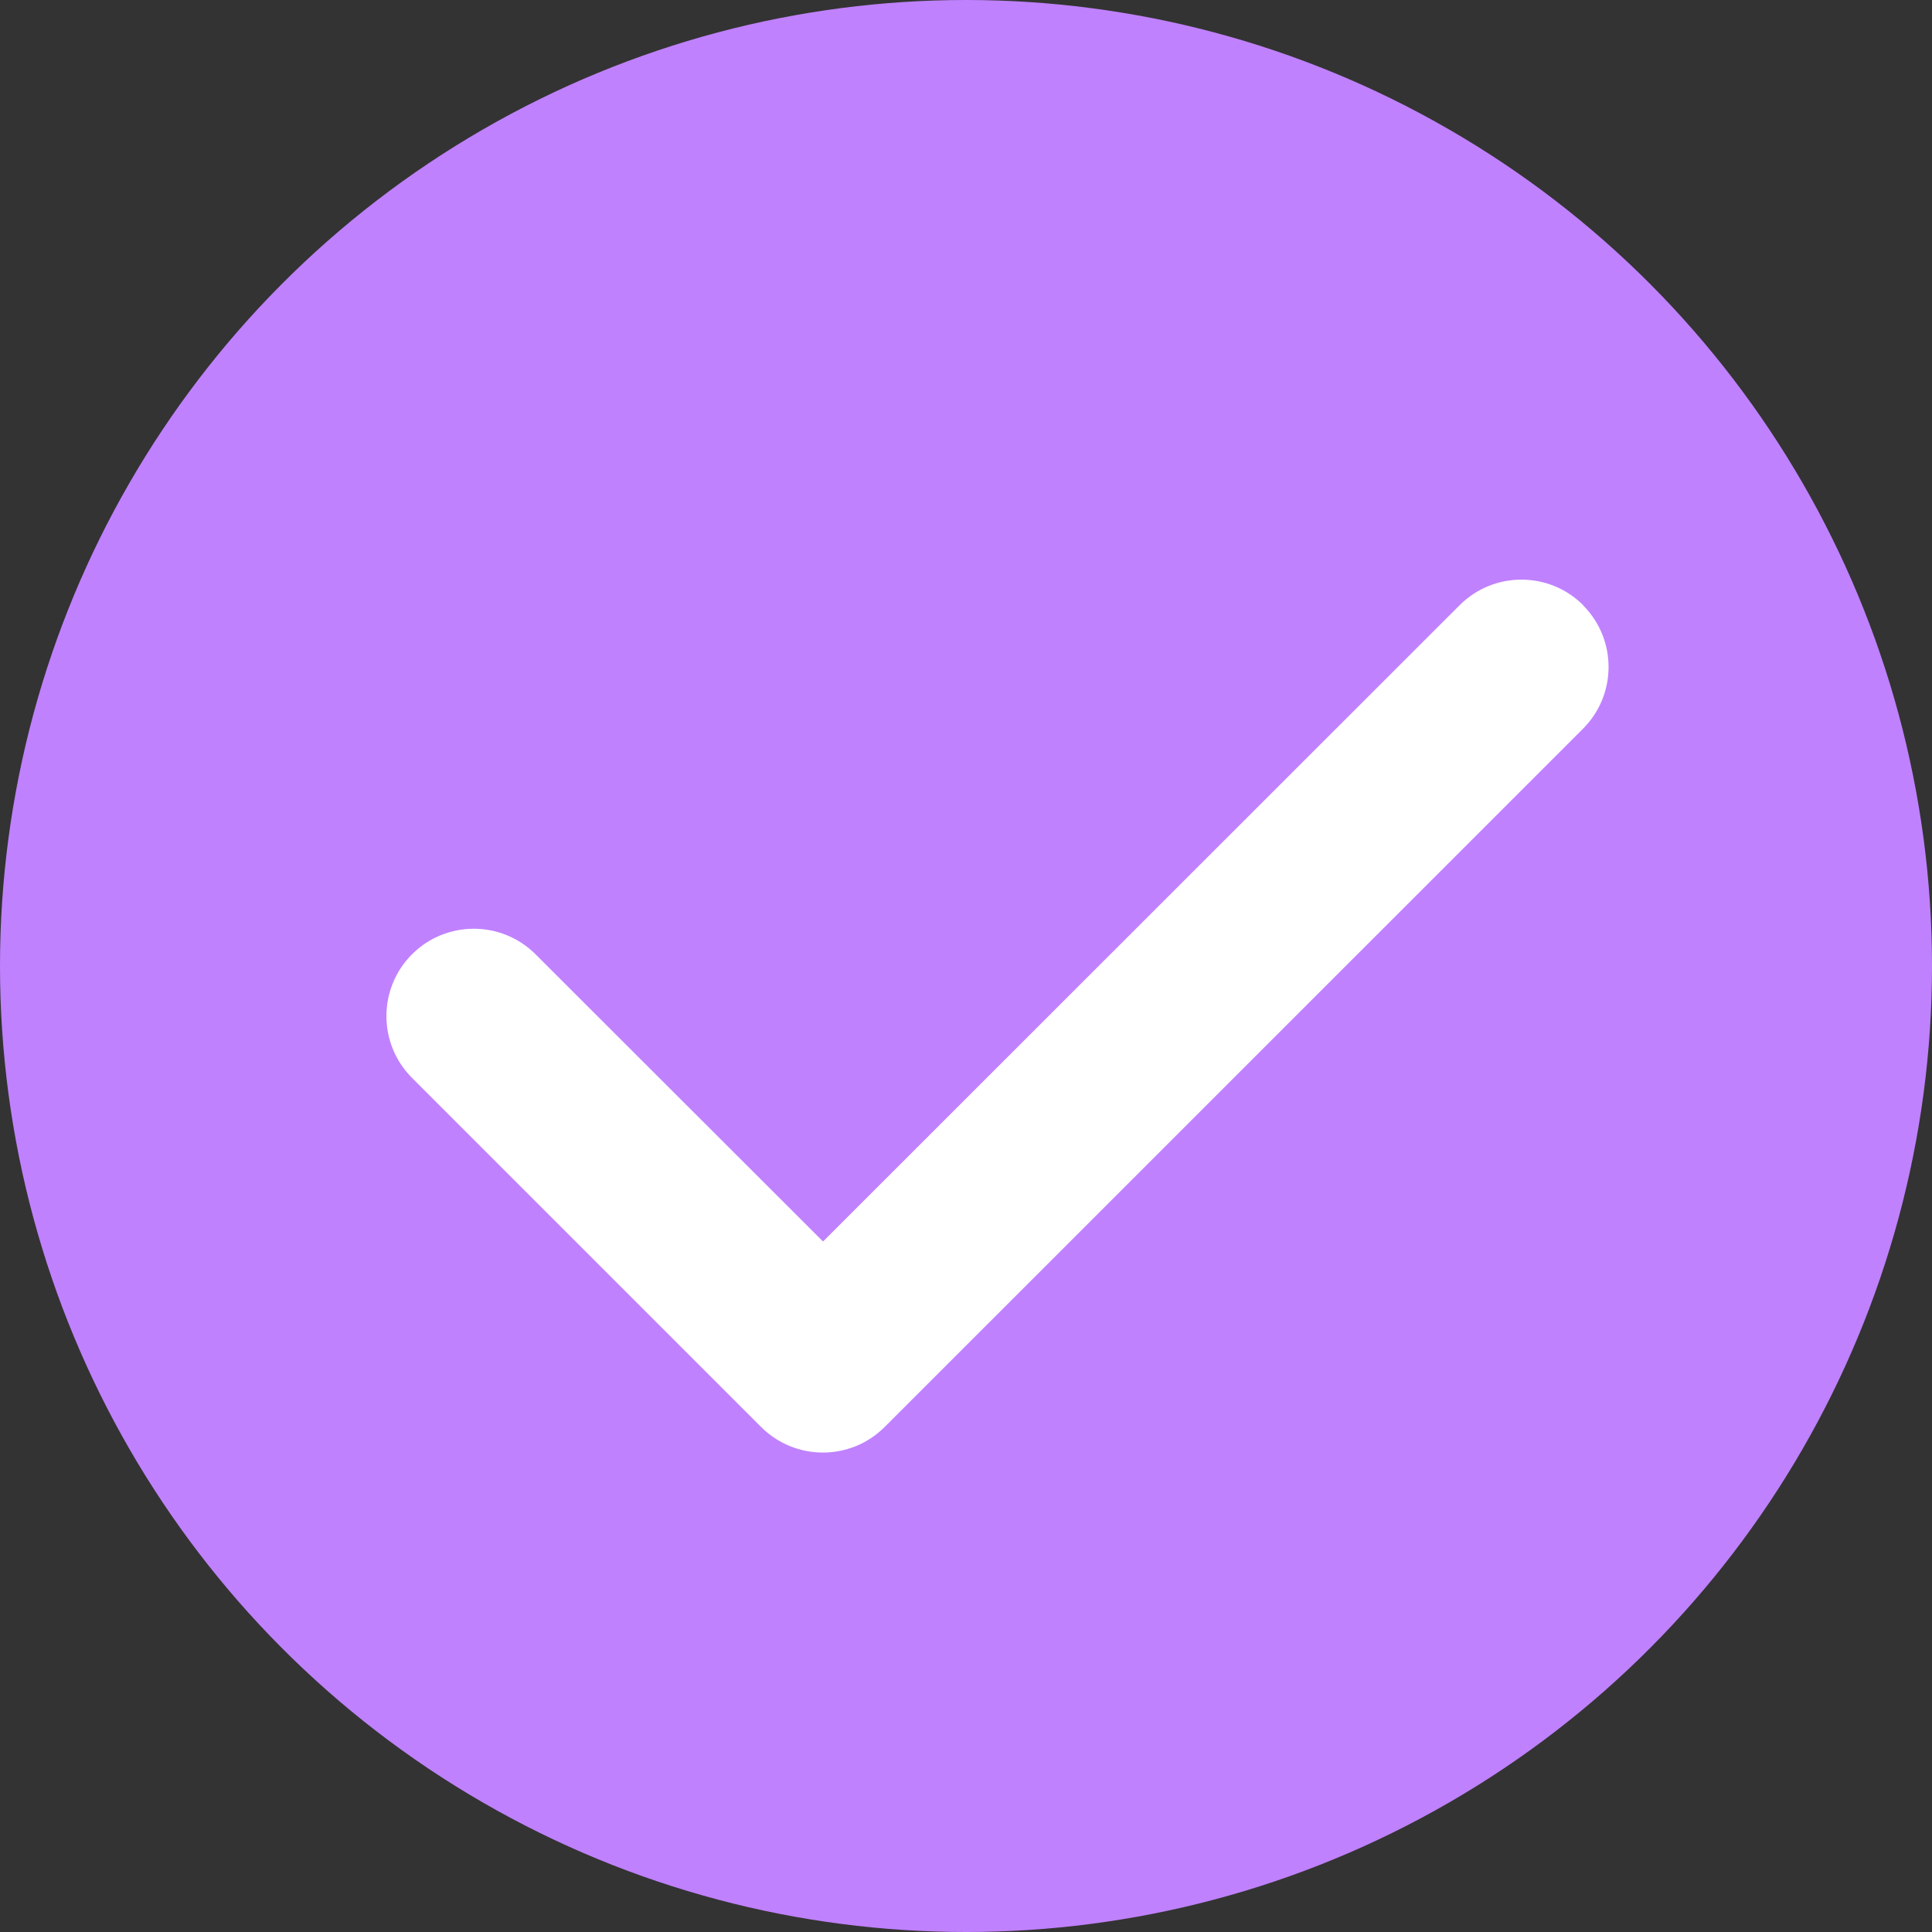
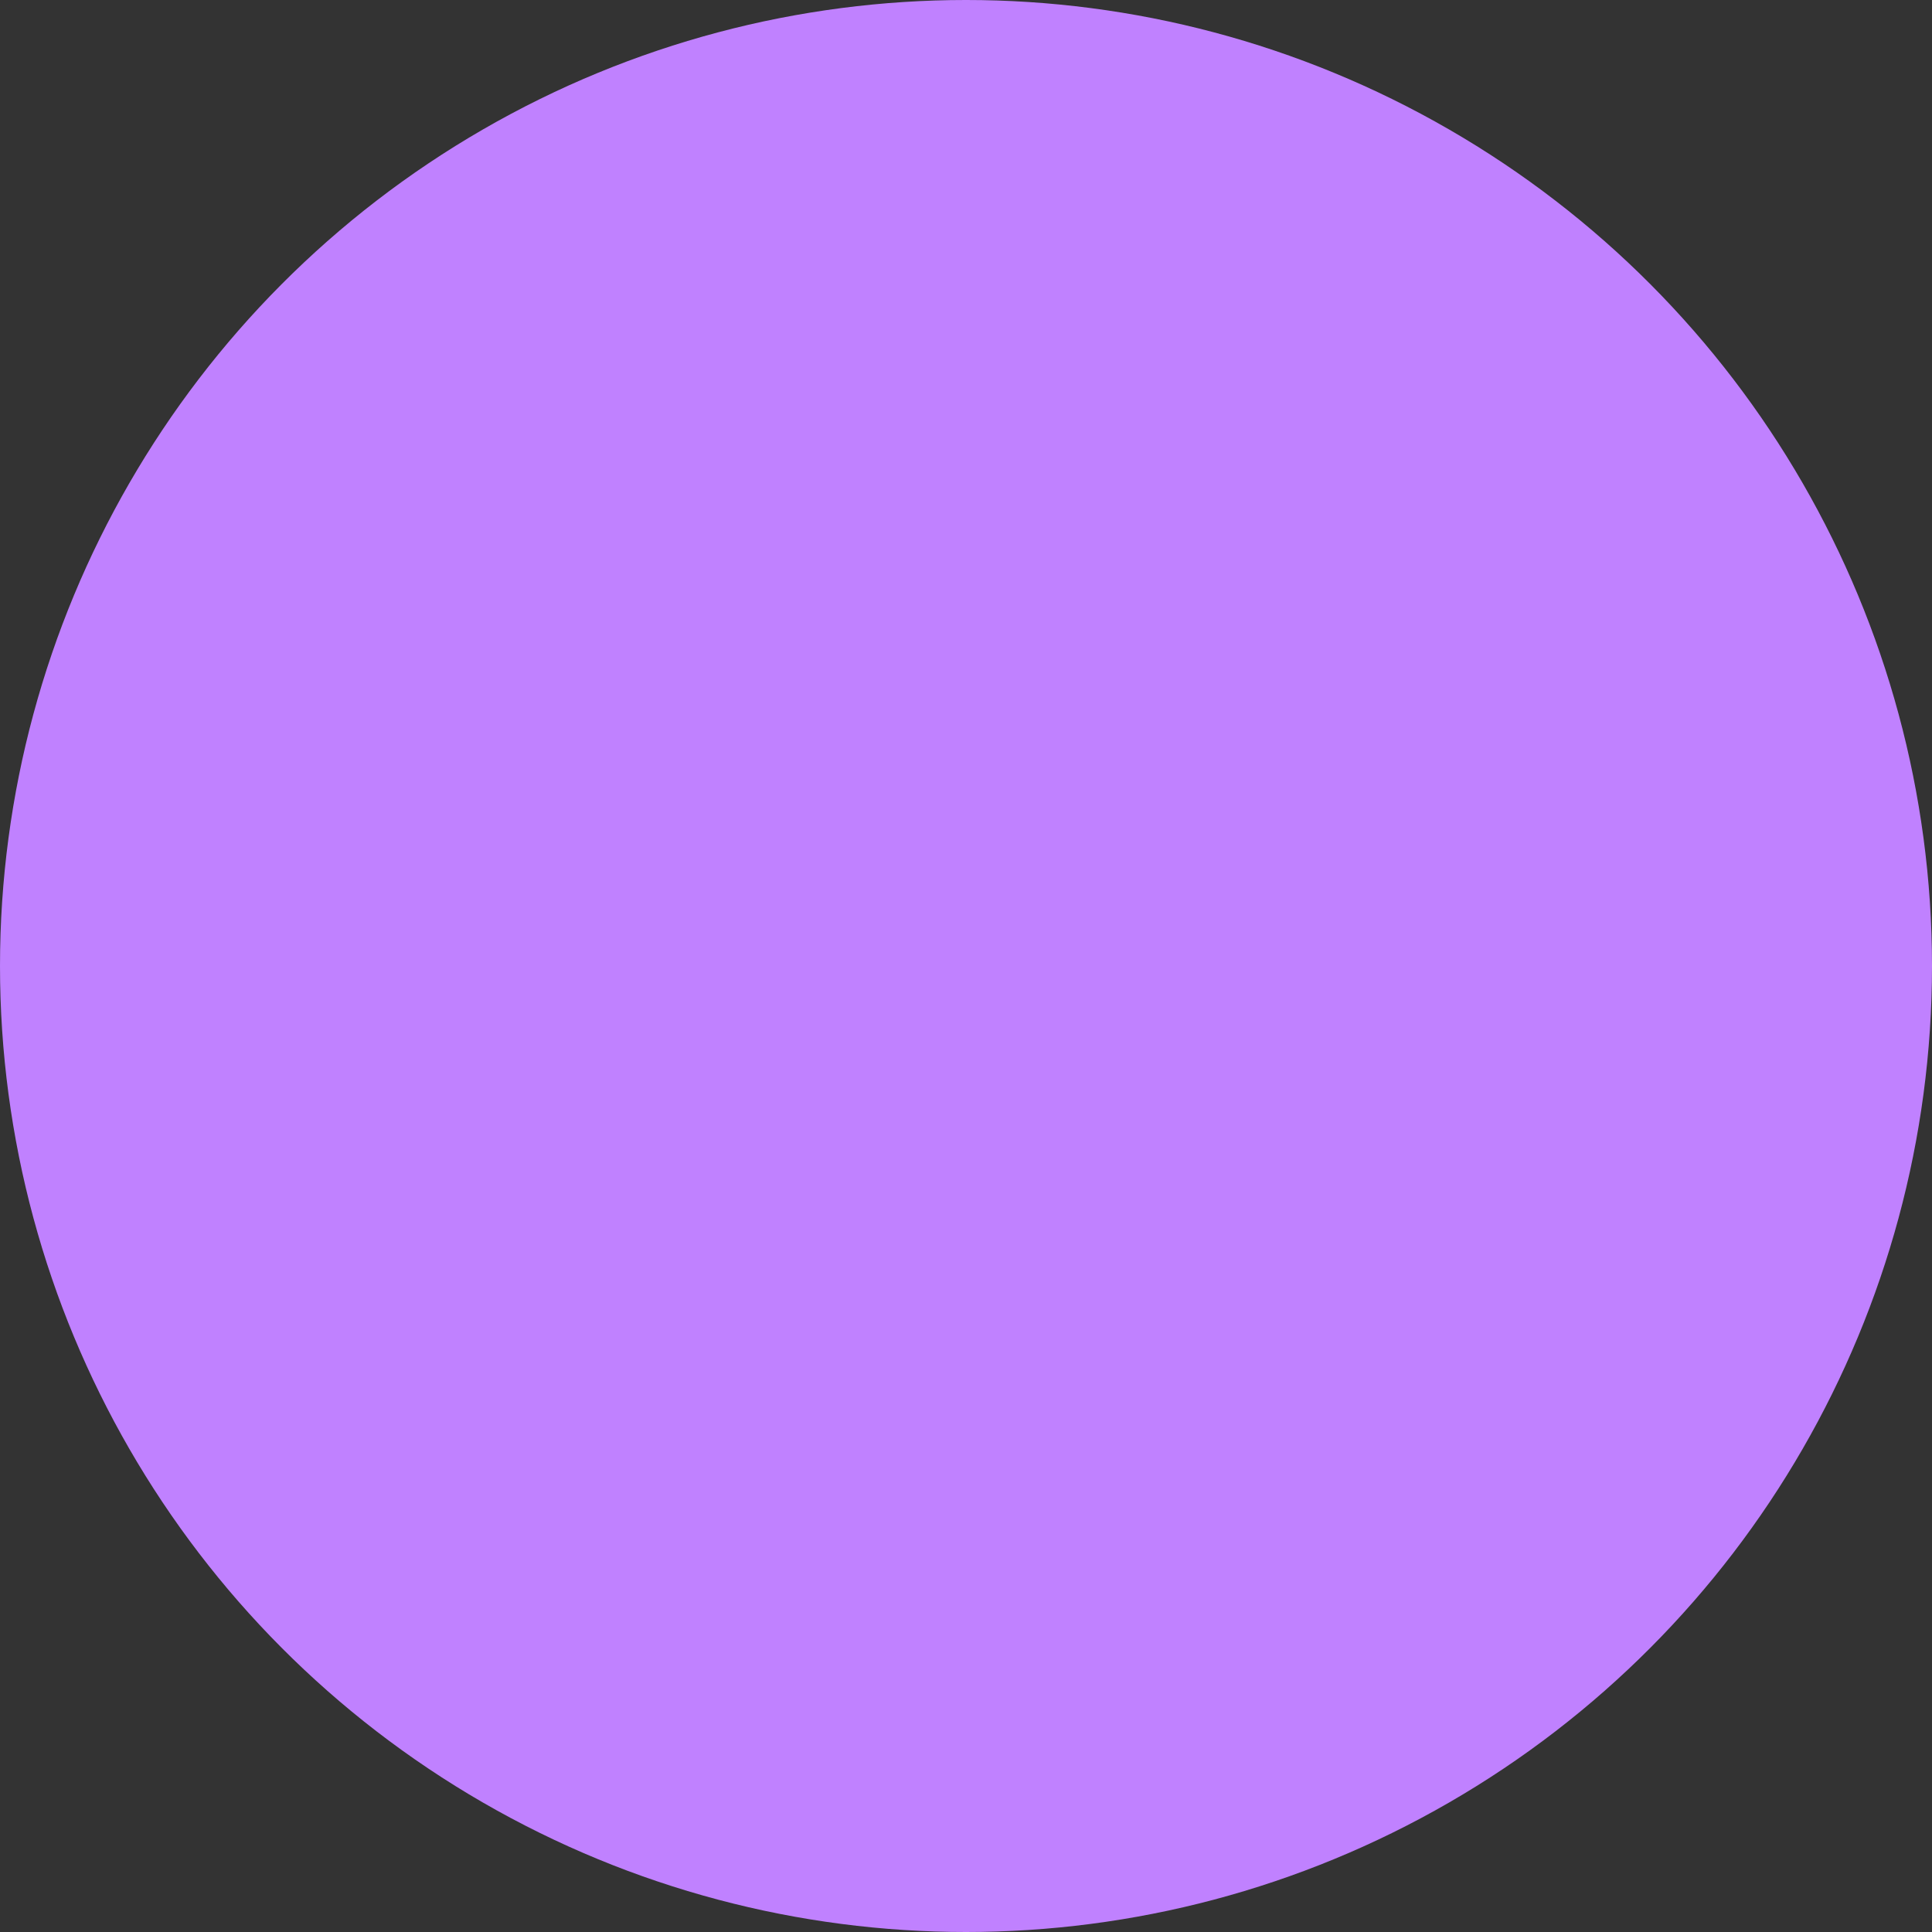
<svg xmlns="http://www.w3.org/2000/svg" width="20" height="20" viewBox="0 0 20 20" fill="none">
  <rect x="0" y="0" width="20" height="20" fill="#333333" stroke="none" />
  <circle cx="10" cy="10" r="10" fill="#C081FF" />
-   <path d="M16.387 6.265C16.74 6.618 16.74 7.191 16.387 7.544L9.158 14.772C8.805 15.125 8.232 15.125 7.879 14.772L4.265 11.158C3.912 10.805 3.912 10.232 4.265 9.879C4.618 9.526 5.191 9.526 5.544 9.879L8.52 12.852L15.11 6.265C15.463 5.912 16.037 5.912 16.389 6.265H16.387Z" fill="white" />
</svg>